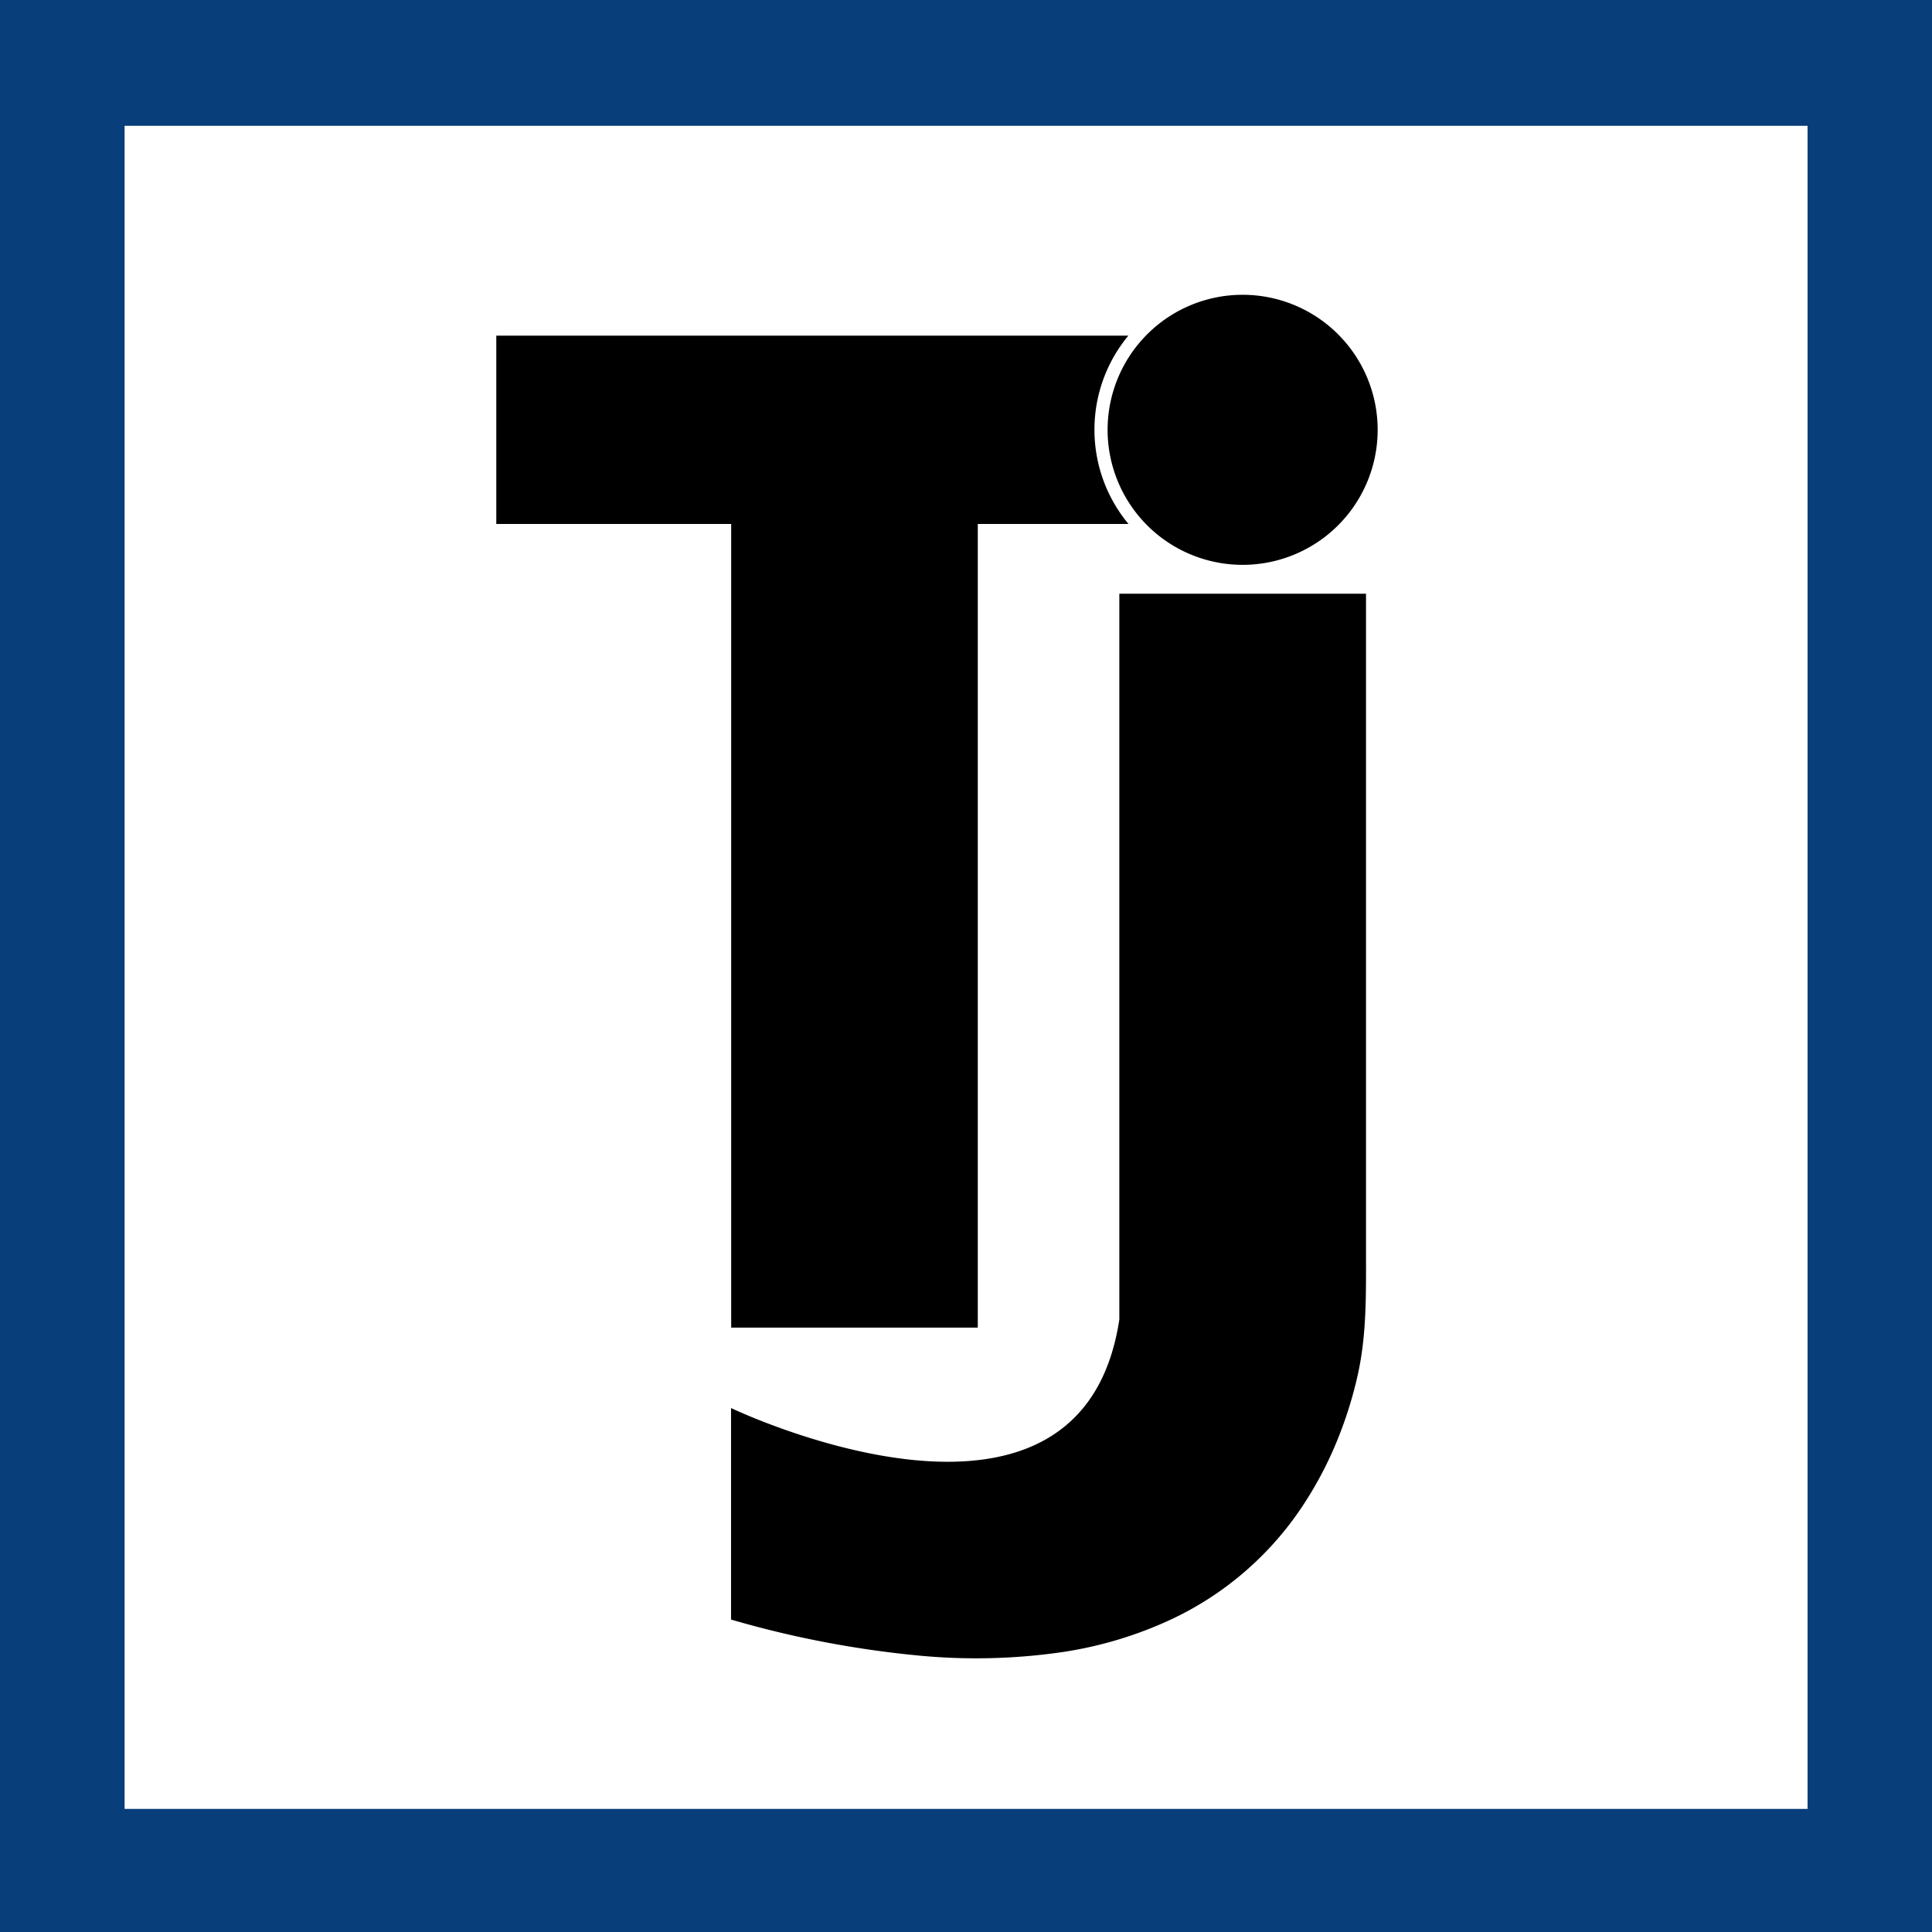
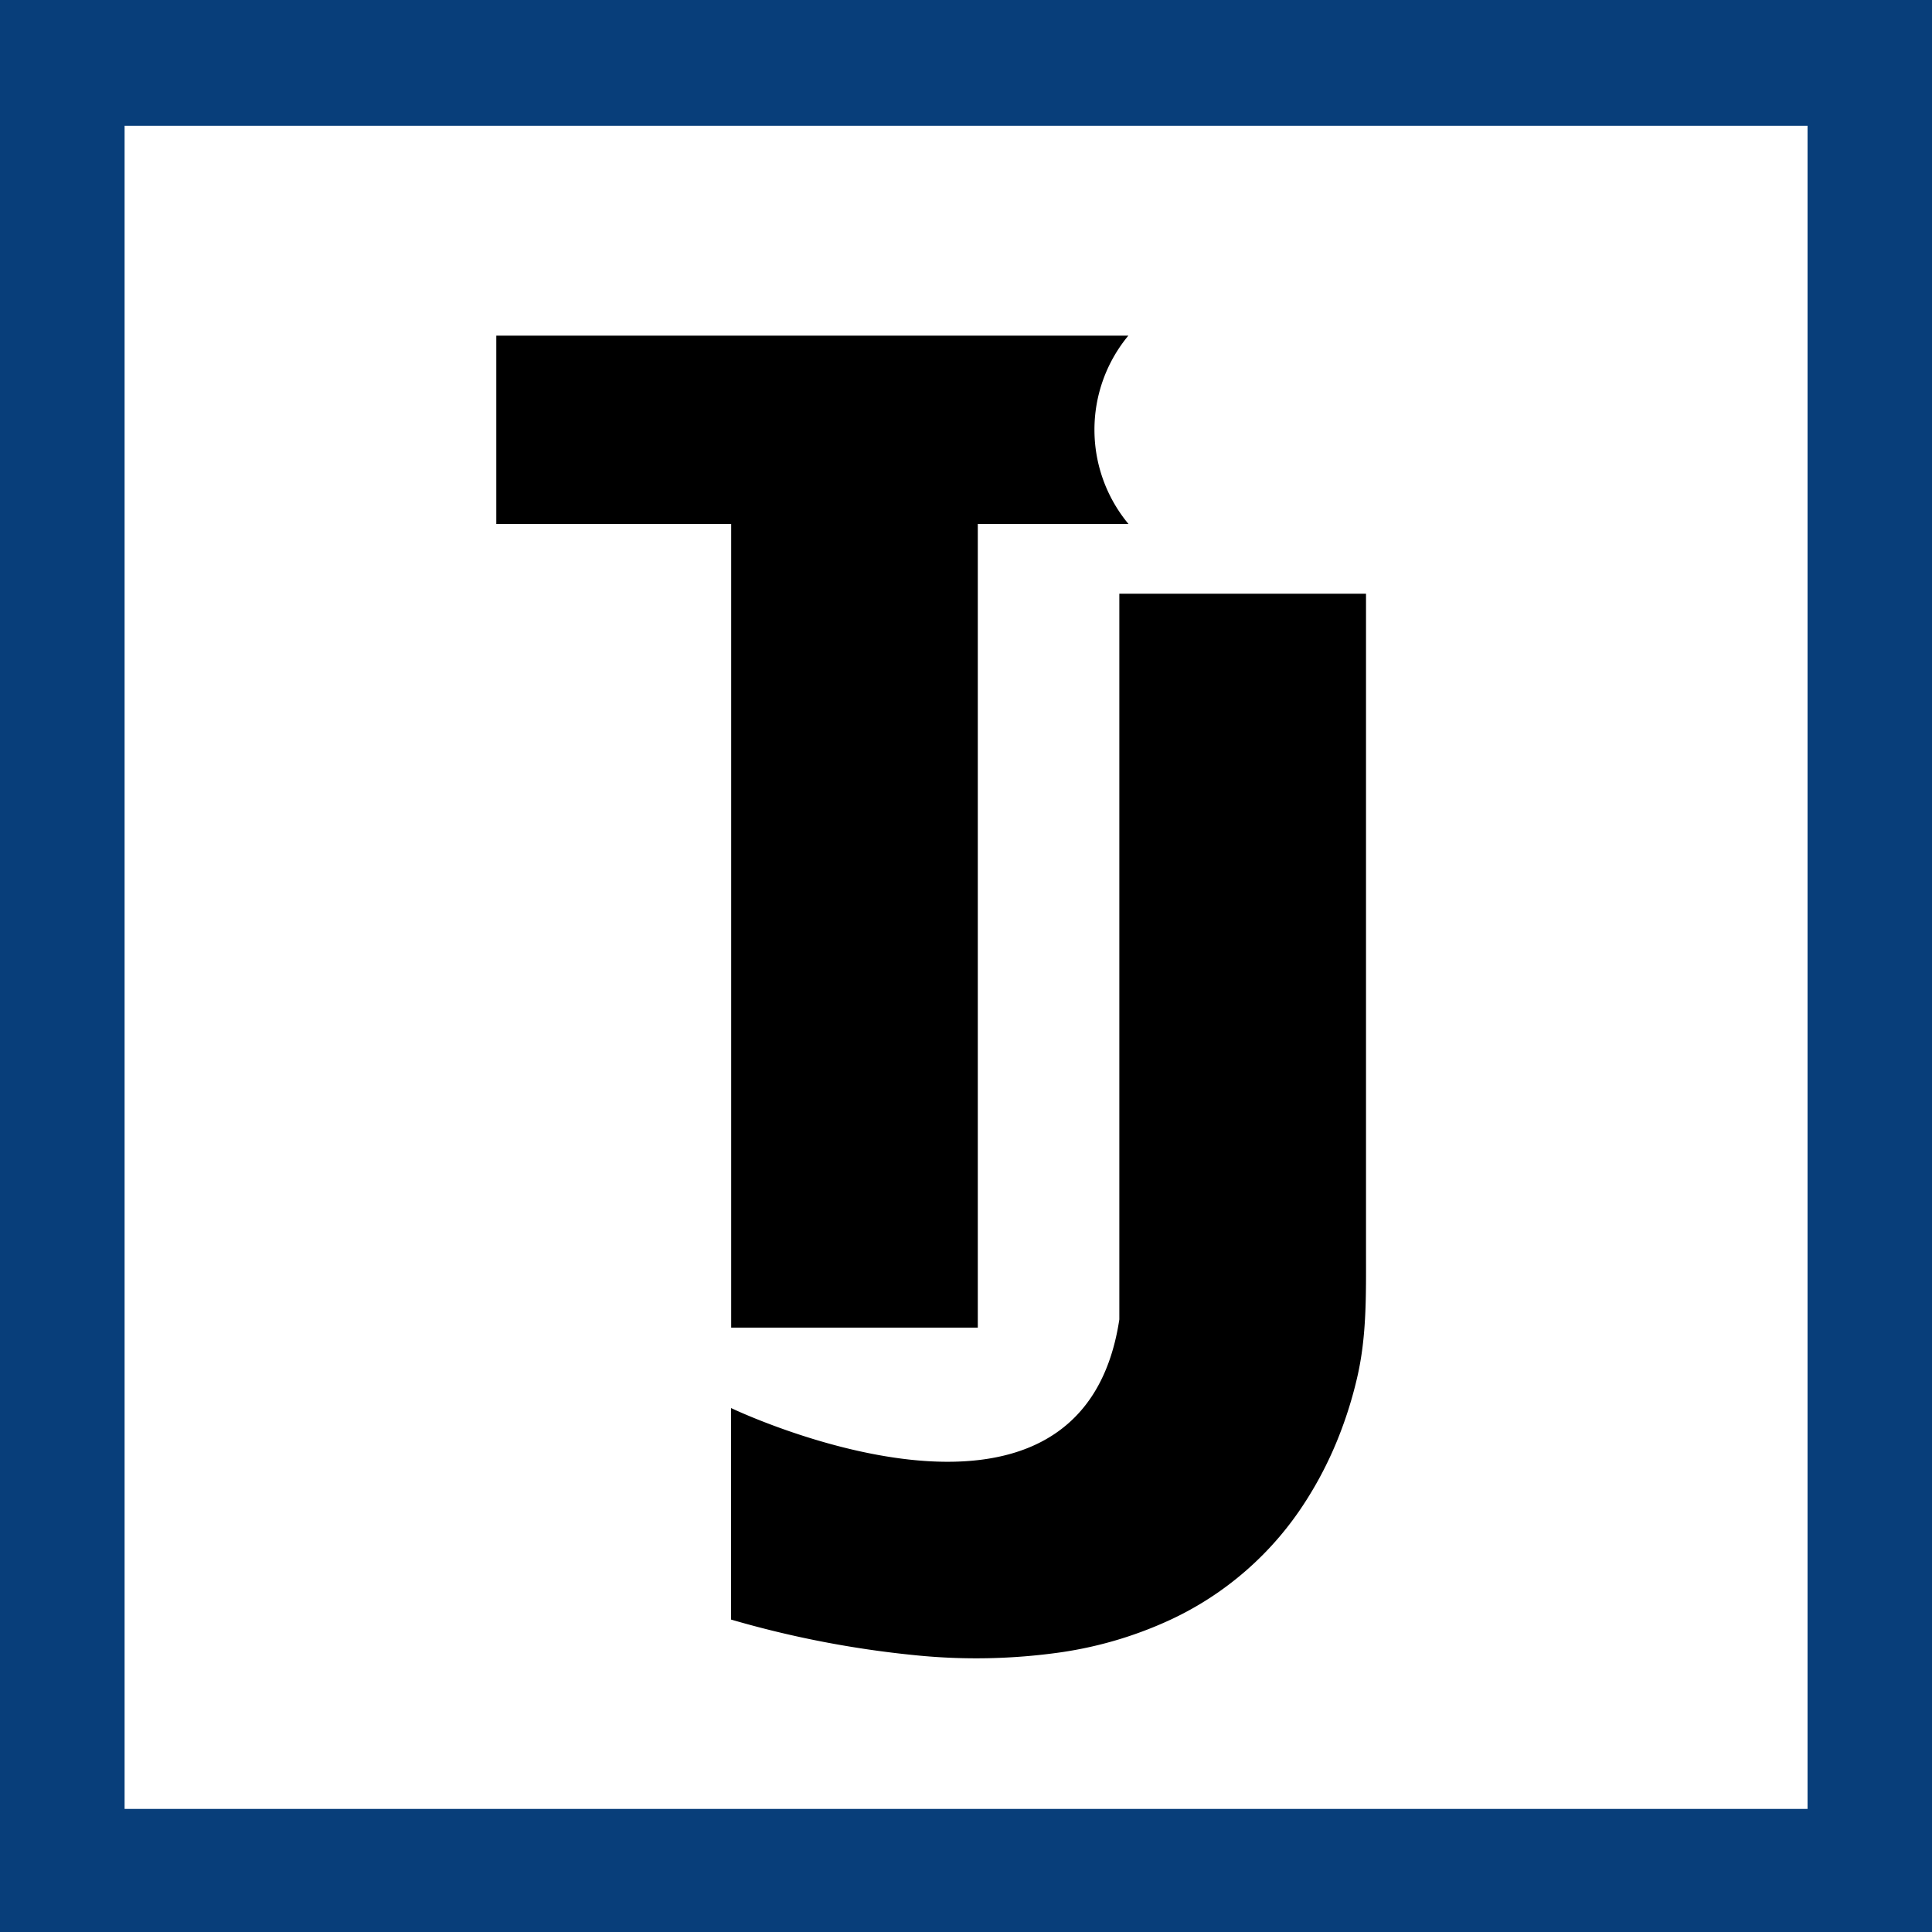
<svg xmlns="http://www.w3.org/2000/svg" id="master-artboard" viewBox="0 0 270.28 270.28" width="60" height="60">
  <defs>
    <style>.cls-1{fill:#083e7a;}</style>
  </defs>
  <title>Download</title>
  <path class="cls-1" d="M9.57,8.11V278.39H279.85V8.11ZM262.44,261.17H27V25.71H262.44Z" transform="translate(-9.57 -8.11)" />
  <path d="M162.68,68.24a20.6,20.6,0,0,1,4.74-13.17H79V81.41h32.86V193.84h34.5V81.41h21.08A20.6,20.6,0,0,1,162.68,68.24Z" transform="translate(-9.57 -8.11)" />
  <path d="M166.16,91.19V192.7c-5.42,35.8-54.32,12.39-54.32,12.39v29.59a141.66,141.66,0,0,0,25.87,5,84,84,0,0,0,20.29-.42,55.39,55.39,0,0,0,15.39-4.59,44.86,44.86,0,0,0,18.76-16.42,52.42,52.42,0,0,0,4.74-9.25,57.76,57.76,0,0,0,2.55-8.21c1.34-5.79,1.23-11.59,1.23-17.48V91.17H166.16Z" transform="translate(-9.57 -8.11)" />
-   <path d="M202.3,68.24a18.89,18.89,0,0,1-18.89,18.89h0a18.89,18.89,0,0,1-18.89-18.89h0a18.89,18.89,0,0,1,18.89-18.89h0A18.89,18.89,0,0,1,202.3,68.24Z" transform="translate(-9.57 -8.11)" />
</svg>